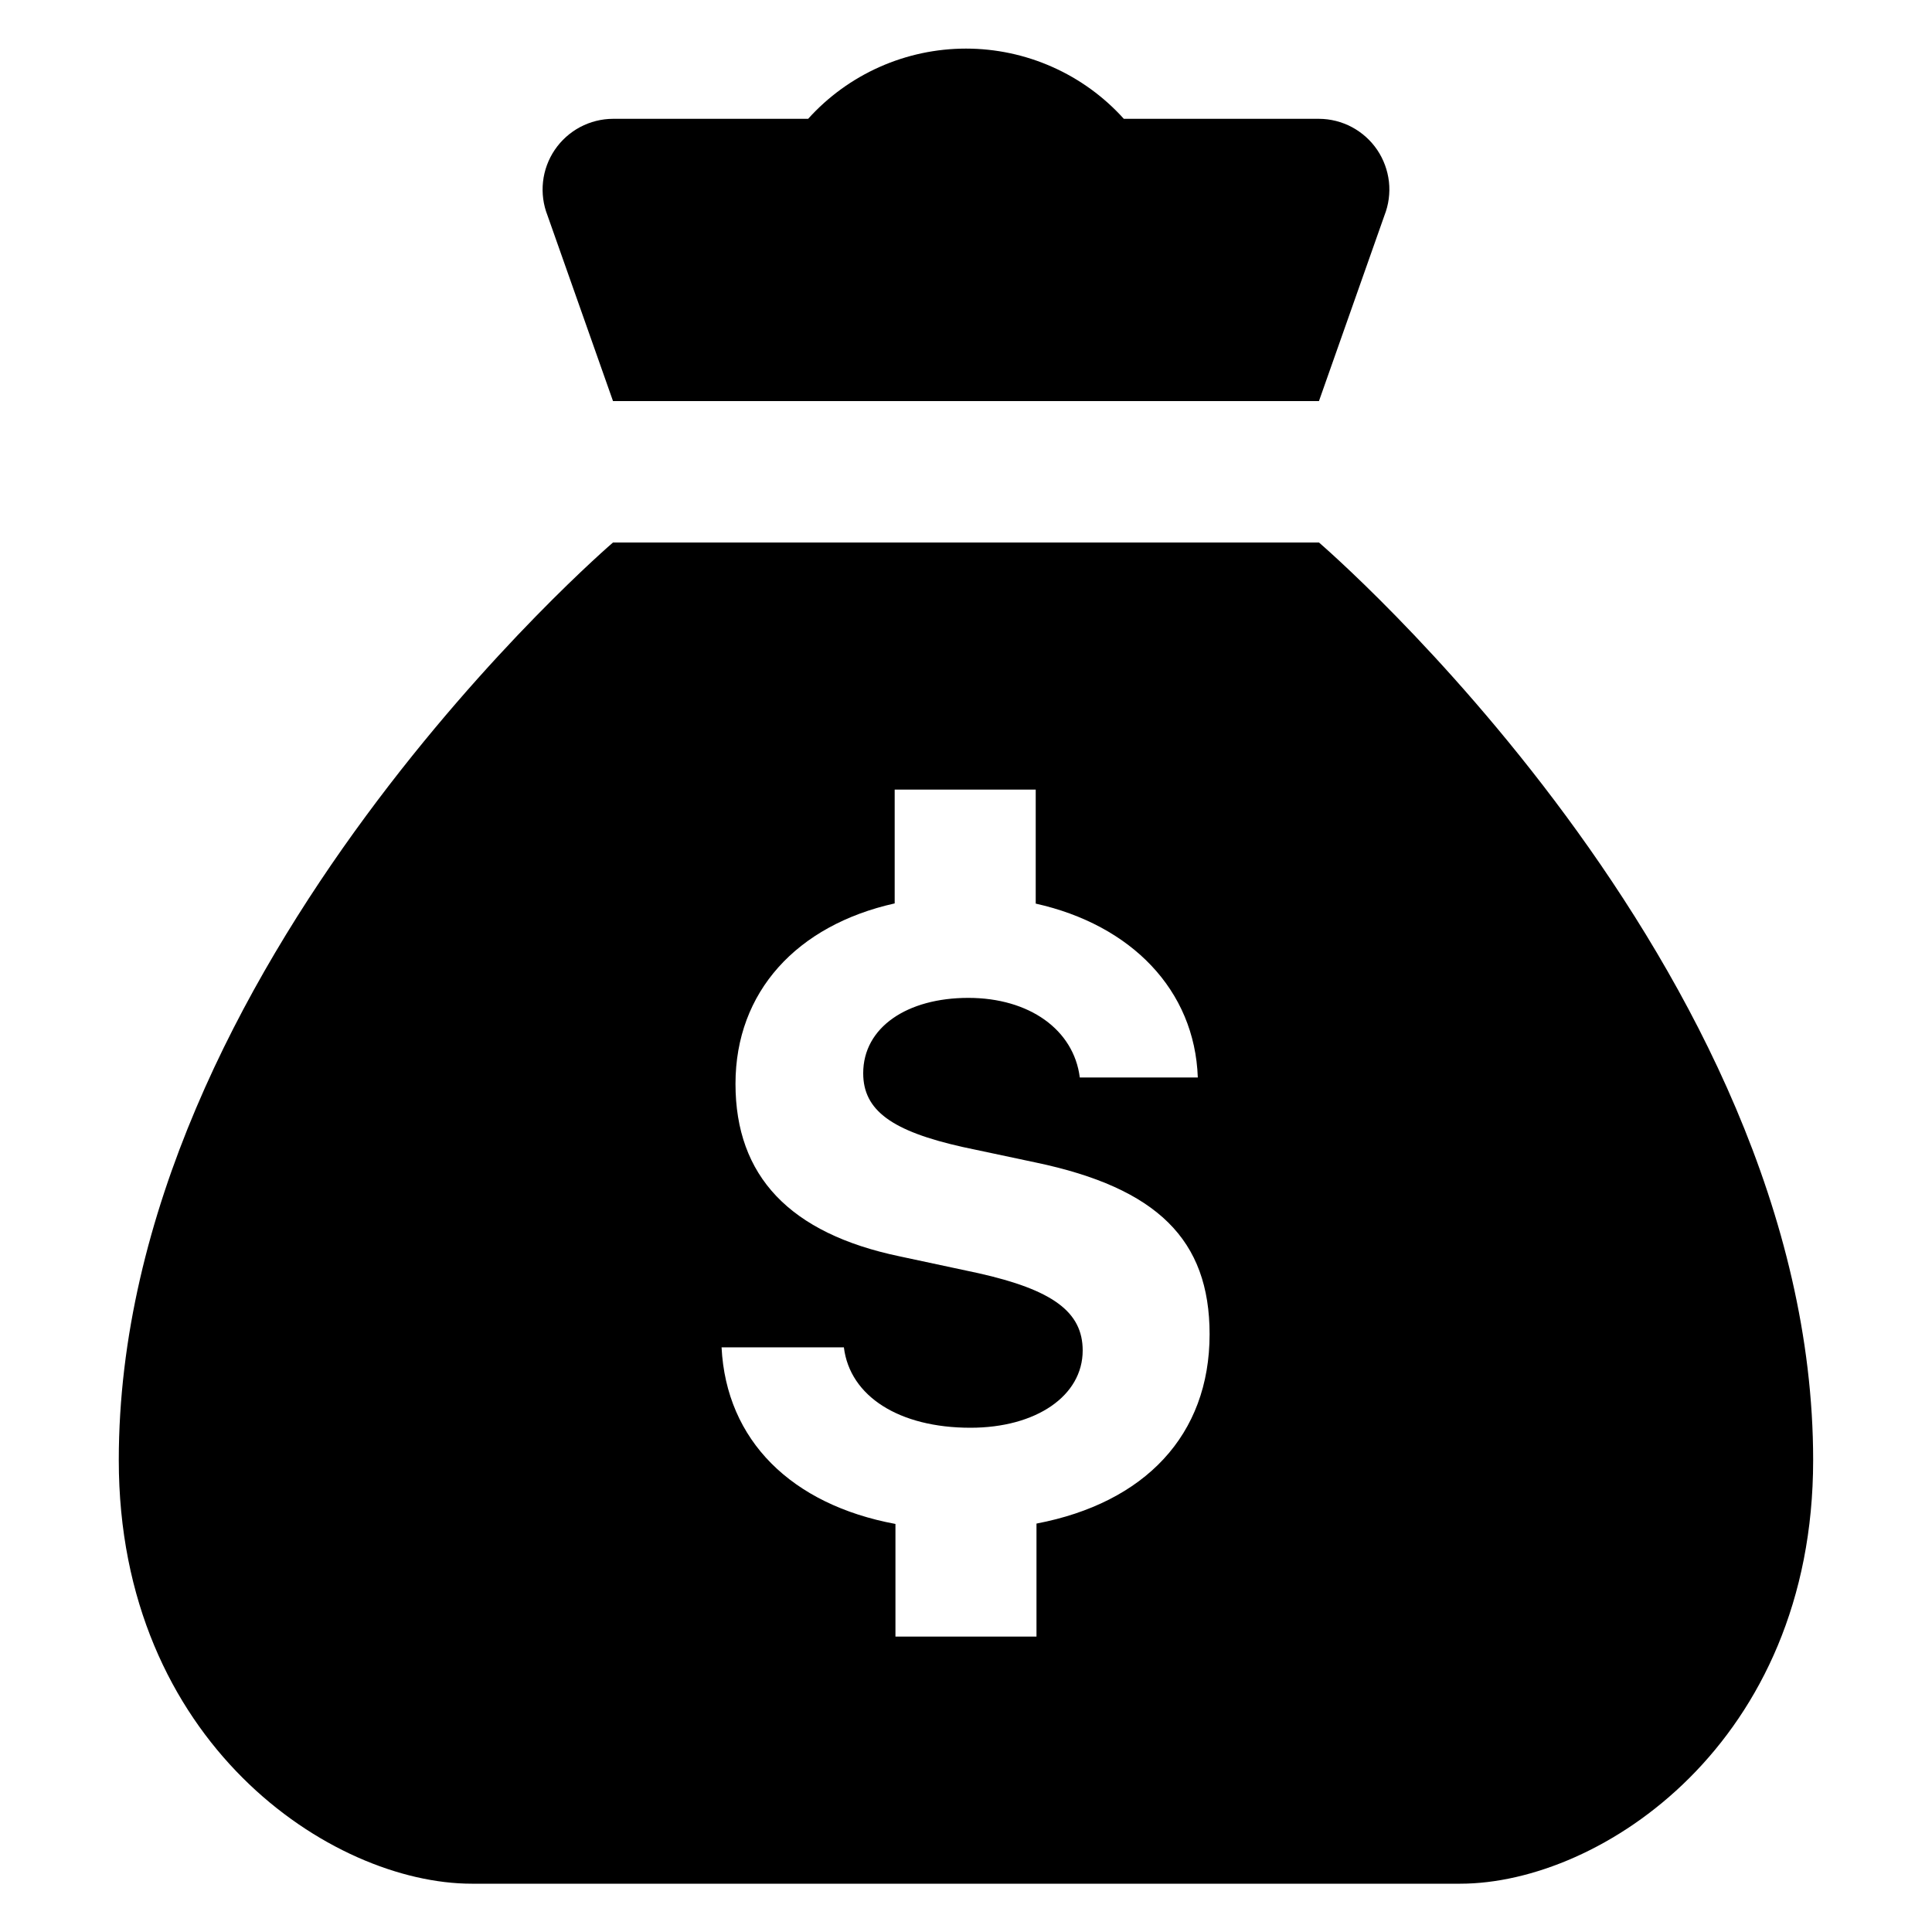
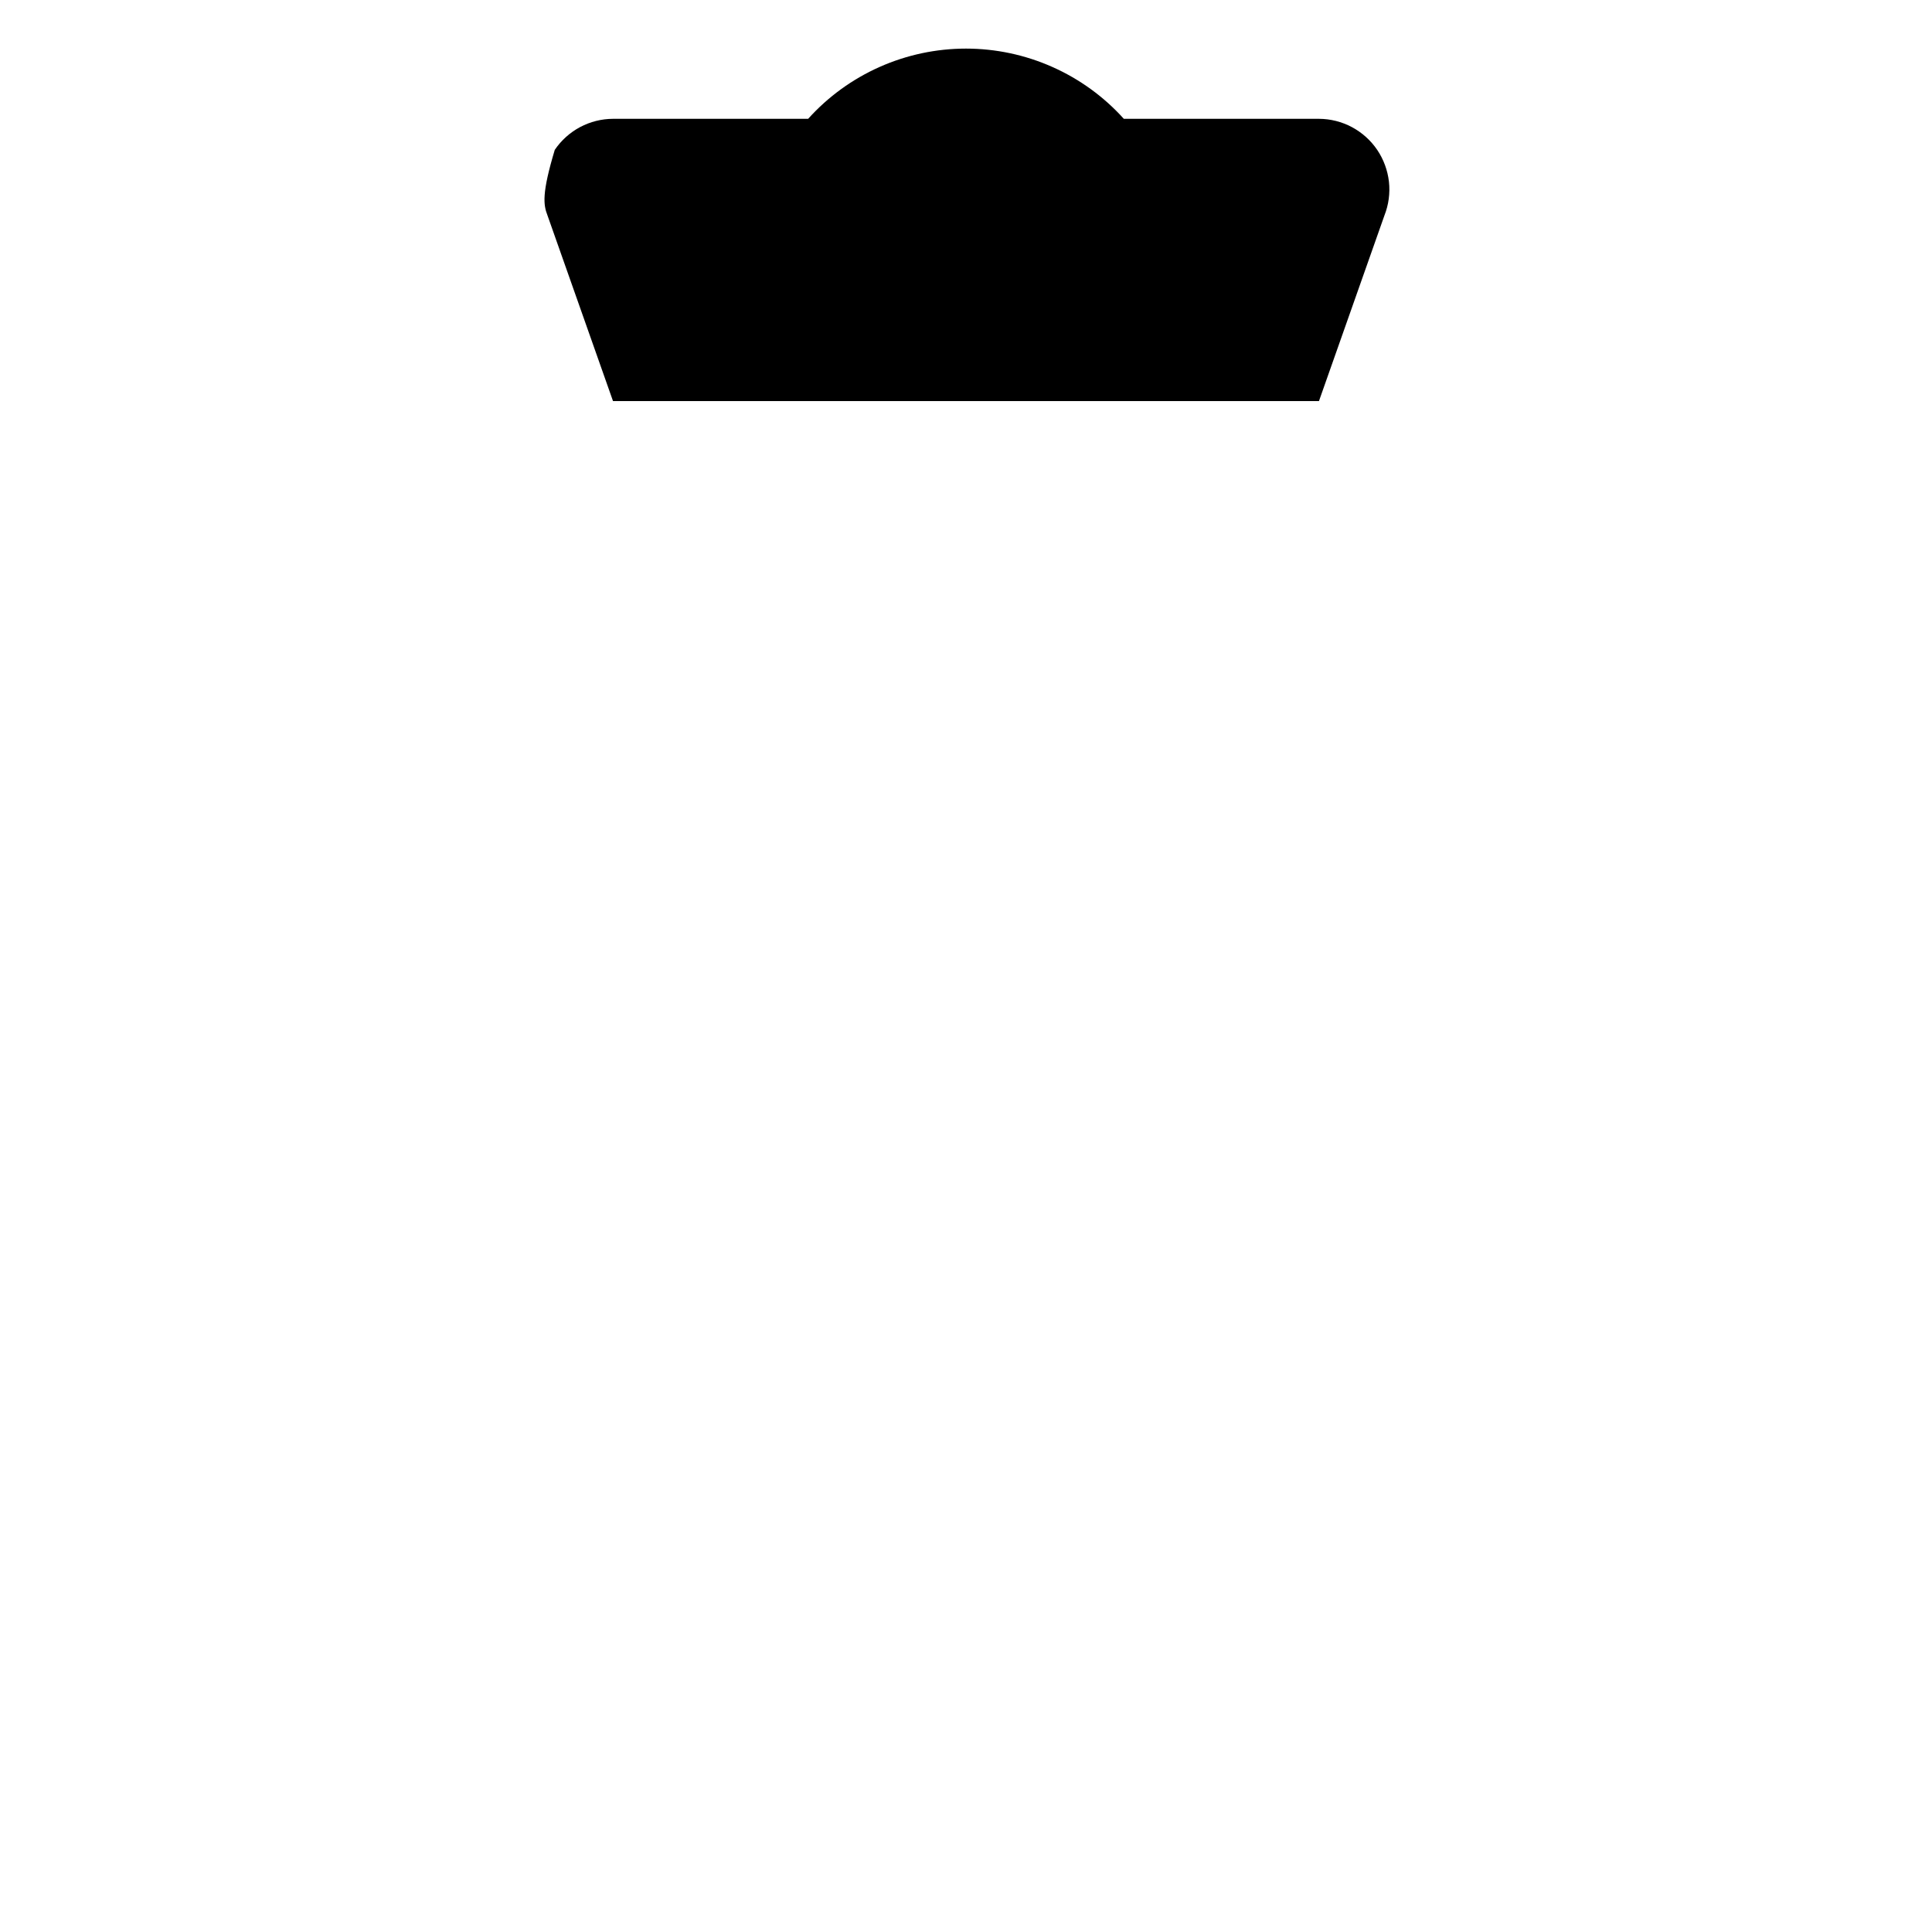
<svg xmlns="http://www.w3.org/2000/svg" width="58" height="58" viewBox="0 0 58 58" fill="none">
-   <path d="M39.596 16.286H18.403C18.403 16.286 3.566 29 3.566 43.836C3.566 52.31 9.946 56.55 14.163 56.55H43.836C48.07 56.55 54.432 52.31 54.432 43.836C54.432 29 39.596 16.286 39.596 16.286ZM31.116 45.739V49.132H26.882V45.75C23.762 45.17 21.802 43.245 21.662 40.449H25.334C25.514 41.917 26.993 42.862 29.133 42.862C31.105 42.862 32.503 41.905 32.503 40.542C32.503 39.382 31.598 38.721 29.371 38.222L27.01 37.717C23.704 37.027 22.08 35.305 22.08 32.538C22.08 29.771 23.924 27.776 26.859 27.121V23.705H31.093V27.127C33.958 27.765 35.867 29.719 35.959 32.347H32.416C32.236 30.914 30.902 29.957 29.069 29.957C27.236 29.957 25.914 30.839 25.914 32.219C25.914 33.338 26.778 33.959 28.907 34.435L31.093 34.899C34.741 35.664 36.313 37.219 36.313 40.055C36.313 43.088 34.364 45.118 31.116 45.739Z" fill="black" />
-   <path d="M39.596 3.567H33.738C33.14 2.903 32.409 2.373 31.592 2.01C30.776 1.647 29.893 1.459 28.999 1.459C28.106 1.459 27.222 1.647 26.406 2.01C25.59 2.373 24.859 2.903 24.261 3.567H18.403C18.058 3.568 17.718 3.654 17.413 3.816C17.109 3.979 16.849 4.213 16.655 4.498C16.461 4.784 16.34 5.113 16.302 5.456C16.264 5.799 16.31 6.146 16.436 6.467L18.403 12.041H39.596L41.562 6.467C41.688 6.146 41.735 5.799 41.697 5.456C41.658 5.113 41.537 4.784 41.344 4.498C41.15 4.213 40.89 3.979 40.585 3.816C40.281 3.654 39.941 3.568 39.596 3.567Z" fill="black" />
+   <path d="M39.596 3.567H33.738C33.14 2.903 32.409 2.373 31.592 2.01C30.776 1.647 29.893 1.459 28.999 1.459C28.106 1.459 27.222 1.647 26.406 2.01C25.59 2.373 24.859 2.903 24.261 3.567H18.403C18.058 3.568 17.718 3.654 17.413 3.816C17.109 3.979 16.849 4.213 16.655 4.498C16.264 5.799 16.31 6.146 16.436 6.467L18.403 12.041H39.596L41.562 6.467C41.688 6.146 41.735 5.799 41.697 5.456C41.658 5.113 41.537 4.784 41.344 4.498C41.15 4.213 40.89 3.979 40.585 3.816C40.281 3.654 39.941 3.568 39.596 3.567Z" fill="black" />
</svg>